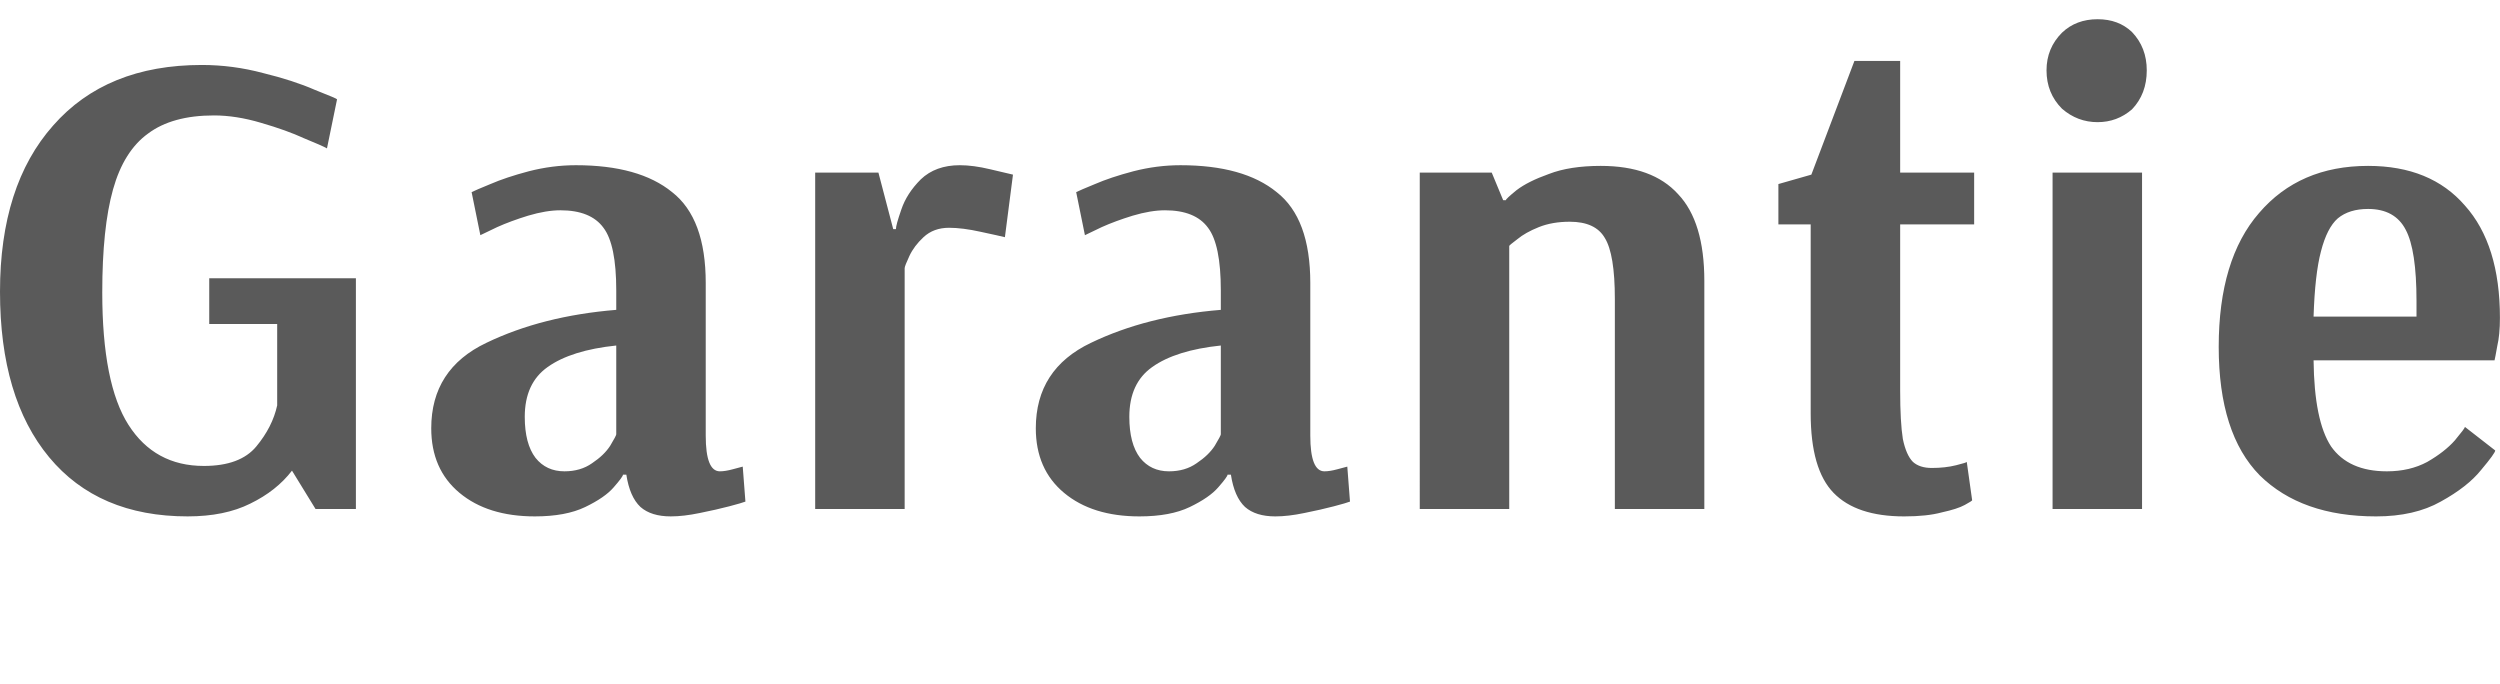
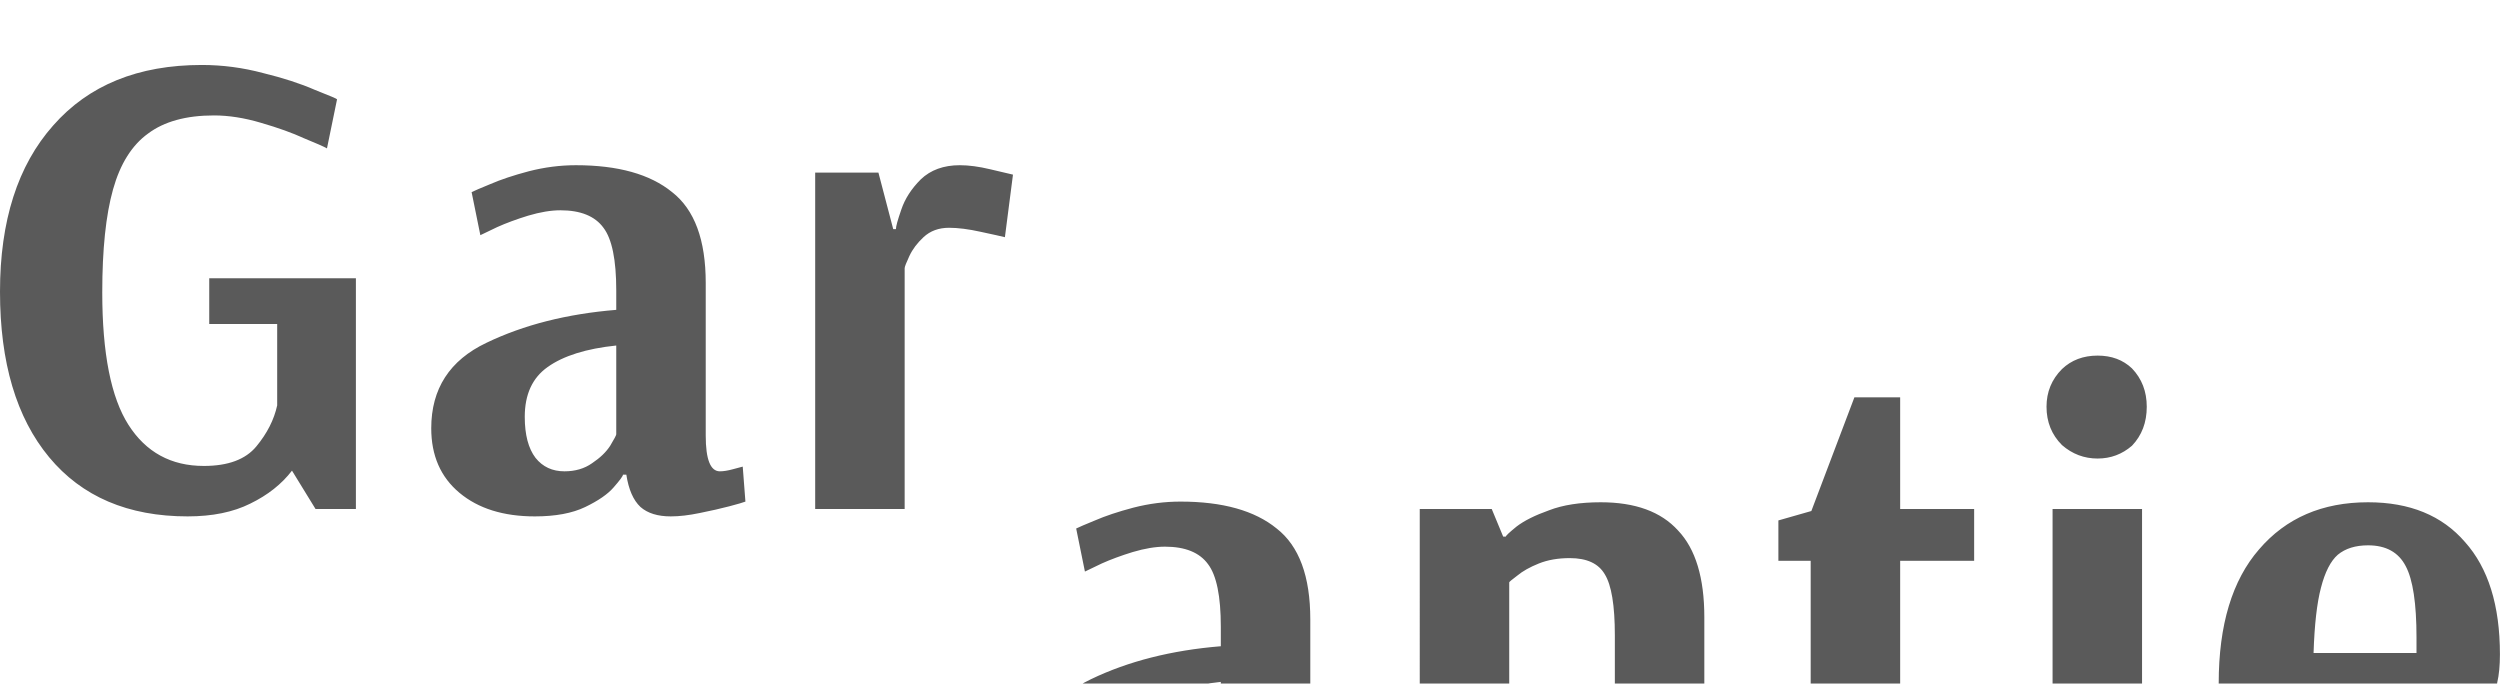
<svg xmlns="http://www.w3.org/2000/svg" width="130.06" height="35.56" fill="none" version="1.1" viewBox="0 0 130.06 35.56">
-   <path d="m9.765 26.865c-3.103 0-5.507-1.027-7.21-3.08s-2.555-4.923-2.555-8.61 0.922-6.568 2.765-8.645c1.843-2.1 4.422-3.15 7.735-3.15 1.073 0 2.135 0.14 3.185 0.42 1.05 0.257 1.948 0.548 2.695 0.875 0.77 0.303 1.155 0.467 1.155 0.49l-0.525 2.555c-0.163-0.093-0.56-0.268-1.19-0.525-0.607-0.28-1.353-0.548-2.24-0.805-0.863-0.257-1.68-0.385-2.45-0.385-1.447 0-2.59 0.315-3.43 0.945-0.84 0.607-1.447 1.575-1.82 2.905s-0.56 3.115-0.56 5.355c0 3.173 0.455 5.472 1.365 6.895s2.217 2.135 3.92 2.135c1.26 0 2.17-0.338 2.73-1.015s0.922-1.388 1.085-2.135v-4.235h-3.535v-2.38h7.63v12.005h-2.1l-1.225-1.995c-0.537 0.7-1.26 1.272-2.17 1.715-0.887 0.443-1.972 0.665-3.255 0.665zm18.06 0c-1.633 0-2.94-0.408-3.92-1.225s-1.47-1.937-1.47-3.36c0-2.053 0.957-3.535 2.87-4.445 1.937-0.933 4.188-1.505 6.755-1.715v-1.015c0-1.587-0.222-2.672-0.665-3.255-0.443-0.607-1.19-0.91-2.24-0.91-0.49 0-1.05 0.093-1.68 0.28-0.607 0.187-1.143 0.385-1.61 0.595-0.443 0.21-0.735 0.35-0.875 0.42l-0.455-2.24c0.14-0.07 0.467-0.21 0.98-0.42 0.537-0.233 1.202-0.455 1.995-0.665 0.817-0.21 1.633-0.315 2.45-0.315 2.193 0 3.862 0.467 5.005 1.4 1.167 0.91 1.75 2.485 1.75 4.725v7.945c0 1.237 0.245 1.855 0.735 1.855 0.187 0 0.408-0.035 0.665-0.105s0.432-0.117 0.525-0.14l0.14 1.82c-0.117 0.047-0.397 0.128-0.84 0.245s-0.957 0.233-1.54 0.35c-0.56 0.117-1.062 0.175-1.505 0.175-0.677 0-1.202-0.163-1.575-0.49-0.373-0.35-0.618-0.91-0.735-1.68h-0.175c0 0.07-0.163 0.292-0.49 0.665-0.303 0.35-0.793 0.688-1.47 1.015s-1.552 0.49-2.625 0.49zm1.54-2.345c0.56 0 1.038-0.14 1.435-0.42 0.42-0.28 0.735-0.583 0.945-0.91 0.21-0.35 0.315-0.548 0.315-0.595v-4.62c-1.563 0.163-2.753 0.537-3.57 1.12-0.793 0.56-1.19 1.423-1.19 2.59 0 0.933 0.187 1.645 0.56 2.135 0.373 0.467 0.875 0.7 1.505 0.7zm13.044-15.54h3.29l0.77 2.94h0.14c0-0.14 0.093-0.478 0.28-1.015 0.187-0.56 0.525-1.085 1.015-1.575 0.513-0.49 1.19-0.735 2.03-0.735 0.467 0 0.992 0.07 1.575 0.21 0.607 0.14 1.003 0.233 1.19 0.28l-0.42 3.255c-0.187-0.047-0.607-0.14-1.26-0.28-0.63-0.14-1.178-0.21-1.645-0.21-0.537 0-0.98 0.163-1.33 0.49-0.327 0.303-0.572 0.63-0.735 0.98-0.163 0.35-0.245 0.56-0.245 0.63v12.53h-4.655zm16.868 17.885c-1.633 0-2.94-0.408-3.92-1.225s-1.47-1.937-1.47-3.36c0-2.053 0.957-3.535 2.87-4.445 1.937-0.933 4.188-1.505 6.755-1.715v-1.015c0-1.587-0.222-2.672-0.665-3.255-0.443-0.607-1.19-0.91-2.24-0.91-0.49 0-1.05 0.093-1.68 0.28-0.607 0.187-1.143 0.385-1.61 0.595-0.443 0.21-0.735 0.35-0.875 0.42l-0.455-2.24c0.14-0.07 0.467-0.21 0.98-0.42 0.537-0.233 1.202-0.455 1.995-0.665 0.817-0.21 1.633-0.315 2.45-0.315 2.193 0 3.862 0.467 5.005 1.4 1.167 0.91 1.75 2.485 1.75 4.725v7.945c0 1.237 0.245 1.855 0.735 1.855 0.187 0 0.408-0.035 0.665-0.105 0.257-0.07 0.432-0.117 0.525-0.14l0.14 1.82c-0.117 0.047-0.397 0.128-0.84 0.245-0.443 0.117-0.957 0.233-1.54 0.35-0.56 0.117-1.062 0.175-1.505 0.175-0.677 0-1.202-0.163-1.575-0.49-0.373-0.35-0.618-0.91-0.735-1.68h-0.175c0 0.07-0.163 0.292-0.49 0.665-0.303 0.35-0.793 0.688-1.47 1.015-0.677 0.327-1.552 0.49-2.625 0.49zm1.54-2.345c0.56 0 1.038-0.14 1.435-0.42 0.42-0.28 0.735-0.583 0.945-0.91 0.21-0.35 0.315-0.548 0.315-0.595v-4.62c-1.563 0.163-2.753 0.537-3.57 1.12-0.793 0.56-1.19 1.423-1.19 2.59 0 0.933 0.187 1.645 0.56 2.135 0.373 0.467 0.875 0.7 1.505 0.7zm13.044-15.54h3.745l0.595 1.435h0.14c0-0.047 0.187-0.222 0.56-0.525 0.397-0.303 0.957-0.583 1.68-0.84 0.723-0.28 1.622-0.42 2.695-0.42 1.797 0 3.138 0.49 4.025 1.47 0.91 0.957 1.365 2.462 1.365 4.515v11.865h-4.655v-10.92c0-1.563-0.175-2.625-0.525-3.185-0.327-0.56-0.933-0.84-1.82-0.84-0.607 0-1.143 0.093-1.61 0.28s-0.84 0.397-1.12 0.63c-0.28 0.21-0.42 0.327-0.42 0.35v13.685h-4.655zm25.203 17.885c-1.657 0-2.882-0.408-3.675-1.225s-1.19-2.193-1.19-4.13v-9.835h-1.68v-2.1l1.715-0.49 2.24-5.915h2.38v5.81h3.849v2.695h-3.849v8.645c0 1.097 0.047 1.937 0.14 2.52 0.117 0.56 0.292 0.957 0.525 1.19 0.234 0.21 0.559 0.315 0.98 0.315 0.467 0 0.887-0.047 1.26-0.14 0.374-0.093 0.56-0.152 0.56-0.175l0.28 1.995c0 0.023-0.128 0.105-0.385 0.245-0.256 0.14-0.653 0.268-1.19 0.385-0.513 0.14-1.166 0.21-1.96 0.21zm10.064-20.51c-0.7 0-1.318-0.233-1.855-0.7-0.536-0.537-0.805-1.202-0.805-1.995 0-0.77 0.269-1.423 0.805-1.96 0.49-0.467 1.109-0.7 1.855-0.7 0.724 0 1.319 0.222 1.785 0.665 0.514 0.537 0.77 1.202 0.77 1.995 0 0.817-0.256 1.493-0.77 2.03-0.513 0.443-1.108 0.665-1.785 0.665zm-2.345 20.125v-17.5h4.655v17.5zm16.833 0.385c-2.59 0-4.608-0.712-6.055-2.135-1.423-1.447-2.135-3.675-2.135-6.685 0-3.033 0.7-5.355 2.1-6.965 1.4-1.633 3.29-2.45 5.67-2.45 2.17 0 3.85 0.688 5.04 2.065 1.213 1.353 1.82 3.302 1.82 5.845 0 0.583-0.047 1.073-0.14 1.47-0.07 0.397-0.117 0.642-0.14 0.735h-9.415c0.023 2.1 0.327 3.593 0.91 4.48 0.607 0.863 1.575 1.295 2.905 1.295 0.793 0 1.493-0.163 2.1-0.49 0.607-0.35 1.085-0.723 1.435-1.12 0.35-0.42 0.525-0.653 0.525-0.7l1.575 1.225c0 0.093-0.245 0.432-0.735 1.015-0.467 0.583-1.167 1.132-2.1 1.645-0.91 0.513-2.03 0.77-3.36 0.77zm2.1-10.395v-0.805c0-1.773-0.187-3.01-0.56-3.71-0.373-0.723-1.027-1.085-1.96-1.085-0.653 0-1.178 0.163-1.575 0.49-0.373 0.327-0.665 0.898-0.875 1.715-0.21 0.793-0.338 1.925-0.385 3.395z" fill="#5a5a5a" />
+   <path d="m9.765 26.865c-3.103 0-5.507-1.027-7.21-3.08s-2.555-4.923-2.555-8.61 0.922-6.568 2.765-8.645c1.843-2.1 4.422-3.15 7.735-3.15 1.073 0 2.135 0.14 3.185 0.42 1.05 0.257 1.948 0.548 2.695 0.875 0.77 0.303 1.155 0.467 1.155 0.49l-0.525 2.555c-0.163-0.093-0.56-0.268-1.19-0.525-0.607-0.28-1.353-0.548-2.24-0.805-0.863-0.257-1.68-0.385-2.45-0.385-1.447 0-2.59 0.315-3.43 0.945-0.84 0.607-1.447 1.575-1.82 2.905s-0.56 3.115-0.56 5.355c0 3.173 0.455 5.472 1.365 6.895s2.217 2.135 3.92 2.135c1.26 0 2.17-0.338 2.73-1.015s0.922-1.388 1.085-2.135v-4.235h-3.535v-2.38h7.63v12.005h-2.1l-1.225-1.995c-0.537 0.7-1.26 1.272-2.17 1.715-0.887 0.443-1.972 0.665-3.255 0.665zm18.06 0c-1.633 0-2.94-0.408-3.92-1.225s-1.47-1.937-1.47-3.36c0-2.053 0.957-3.535 2.87-4.445 1.937-0.933 4.188-1.505 6.755-1.715v-1.015c0-1.587-0.222-2.672-0.665-3.255-0.443-0.607-1.19-0.91-2.24-0.91-0.49 0-1.05 0.093-1.68 0.28-0.607 0.187-1.143 0.385-1.61 0.595-0.443 0.21-0.735 0.35-0.875 0.42l-0.455-2.24c0.14-0.07 0.467-0.21 0.98-0.42 0.537-0.233 1.202-0.455 1.995-0.665 0.817-0.21 1.633-0.315 2.45-0.315 2.193 0 3.862 0.467 5.005 1.4 1.167 0.91 1.75 2.485 1.75 4.725v7.945c0 1.237 0.245 1.855 0.735 1.855 0.187 0 0.408-0.035 0.665-0.105s0.432-0.117 0.525-0.14l0.14 1.82c-0.117 0.047-0.397 0.128-0.84 0.245s-0.957 0.233-1.54 0.35c-0.56 0.117-1.062 0.175-1.505 0.175-0.677 0-1.202-0.163-1.575-0.49-0.373-0.35-0.618-0.91-0.735-1.68h-0.175c0 0.07-0.163 0.292-0.49 0.665-0.303 0.35-0.793 0.688-1.47 1.015s-1.552 0.49-2.625 0.49zm1.54-2.345c0.56 0 1.038-0.14 1.435-0.42 0.42-0.28 0.735-0.583 0.945-0.91 0.21-0.35 0.315-0.548 0.315-0.595v-4.62c-1.563 0.163-2.753 0.537-3.57 1.12-0.793 0.56-1.19 1.423-1.19 2.59 0 0.933 0.187 1.645 0.56 2.135 0.373 0.467 0.875 0.7 1.505 0.7zm13.044-15.54h3.29l0.77 2.94h0.14c0-0.14 0.093-0.478 0.28-1.015 0.187-0.56 0.525-1.085 1.015-1.575 0.513-0.49 1.19-0.735 2.03-0.735 0.467 0 0.992 0.07 1.575 0.21 0.607 0.14 1.003 0.233 1.19 0.28l-0.42 3.255c-0.187-0.047-0.607-0.14-1.26-0.28-0.63-0.14-1.178-0.21-1.645-0.21-0.537 0-0.98 0.163-1.33 0.49-0.327 0.303-0.572 0.63-0.735 0.98-0.163 0.35-0.245 0.56-0.245 0.63v12.53h-4.655m16.868 17.885c-1.633 0-2.94-0.408-3.92-1.225s-1.47-1.937-1.47-3.36c0-2.053 0.957-3.535 2.87-4.445 1.937-0.933 4.188-1.505 6.755-1.715v-1.015c0-1.587-0.222-2.672-0.665-3.255-0.443-0.607-1.19-0.91-2.24-0.91-0.49 0-1.05 0.093-1.68 0.28-0.607 0.187-1.143 0.385-1.61 0.595-0.443 0.21-0.735 0.35-0.875 0.42l-0.455-2.24c0.14-0.07 0.467-0.21 0.98-0.42 0.537-0.233 1.202-0.455 1.995-0.665 0.817-0.21 1.633-0.315 2.45-0.315 2.193 0 3.862 0.467 5.005 1.4 1.167 0.91 1.75 2.485 1.75 4.725v7.945c0 1.237 0.245 1.855 0.735 1.855 0.187 0 0.408-0.035 0.665-0.105 0.257-0.07 0.432-0.117 0.525-0.14l0.14 1.82c-0.117 0.047-0.397 0.128-0.84 0.245-0.443 0.117-0.957 0.233-1.54 0.35-0.56 0.117-1.062 0.175-1.505 0.175-0.677 0-1.202-0.163-1.575-0.49-0.373-0.35-0.618-0.91-0.735-1.68h-0.175c0 0.07-0.163 0.292-0.49 0.665-0.303 0.35-0.793 0.688-1.47 1.015-0.677 0.327-1.552 0.49-2.625 0.49zm1.54-2.345c0.56 0 1.038-0.14 1.435-0.42 0.42-0.28 0.735-0.583 0.945-0.91 0.21-0.35 0.315-0.548 0.315-0.595v-4.62c-1.563 0.163-2.753 0.537-3.57 1.12-0.793 0.56-1.19 1.423-1.19 2.59 0 0.933 0.187 1.645 0.56 2.135 0.373 0.467 0.875 0.7 1.505 0.7zm13.044-15.54h3.745l0.595 1.435h0.14c0-0.047 0.187-0.222 0.56-0.525 0.397-0.303 0.957-0.583 1.68-0.84 0.723-0.28 1.622-0.42 2.695-0.42 1.797 0 3.138 0.49 4.025 1.47 0.91 0.957 1.365 2.462 1.365 4.515v11.865h-4.655v-10.92c0-1.563-0.175-2.625-0.525-3.185-0.327-0.56-0.933-0.84-1.82-0.84-0.607 0-1.143 0.093-1.61 0.28s-0.84 0.397-1.12 0.63c-0.28 0.21-0.42 0.327-0.42 0.35v13.685h-4.655zm25.203 17.885c-1.657 0-2.882-0.408-3.675-1.225s-1.19-2.193-1.19-4.13v-9.835h-1.68v-2.1l1.715-0.49 2.24-5.915h2.38v5.81h3.849v2.695h-3.849v8.645c0 1.097 0.047 1.937 0.14 2.52 0.117 0.56 0.292 0.957 0.525 1.19 0.234 0.21 0.559 0.315 0.98 0.315 0.467 0 0.887-0.047 1.26-0.14 0.374-0.093 0.56-0.152 0.56-0.175l0.28 1.995c0 0.023-0.128 0.105-0.385 0.245-0.256 0.14-0.653 0.268-1.19 0.385-0.513 0.14-1.166 0.21-1.96 0.21zm10.064-20.51c-0.7 0-1.318-0.233-1.855-0.7-0.536-0.537-0.805-1.202-0.805-1.995 0-0.77 0.269-1.423 0.805-1.96 0.49-0.467 1.109-0.7 1.855-0.7 0.724 0 1.319 0.222 1.785 0.665 0.514 0.537 0.77 1.202 0.77 1.995 0 0.817-0.256 1.493-0.77 2.03-0.513 0.443-1.108 0.665-1.785 0.665zm-2.345 20.125v-17.5h4.655v17.5zm16.833 0.385c-2.59 0-4.608-0.712-6.055-2.135-1.423-1.447-2.135-3.675-2.135-6.685 0-3.033 0.7-5.355 2.1-6.965 1.4-1.633 3.29-2.45 5.67-2.45 2.17 0 3.85 0.688 5.04 2.065 1.213 1.353 1.82 3.302 1.82 5.845 0 0.583-0.047 1.073-0.14 1.47-0.07 0.397-0.117 0.642-0.14 0.735h-9.415c0.023 2.1 0.327 3.593 0.91 4.48 0.607 0.863 1.575 1.295 2.905 1.295 0.793 0 1.493-0.163 2.1-0.49 0.607-0.35 1.085-0.723 1.435-1.12 0.35-0.42 0.525-0.653 0.525-0.7l1.575 1.225c0 0.093-0.245 0.432-0.735 1.015-0.467 0.583-1.167 1.132-2.1 1.645-0.91 0.513-2.03 0.77-3.36 0.77zm2.1-10.395v-0.805c0-1.773-0.187-3.01-0.56-3.71-0.373-0.723-1.027-1.085-1.96-1.085-0.653 0-1.178 0.163-1.575 0.49-0.373 0.327-0.665 0.898-0.875 1.715-0.21 0.793-0.338 1.925-0.385 3.395z" fill="#5a5a5a" />
</svg>